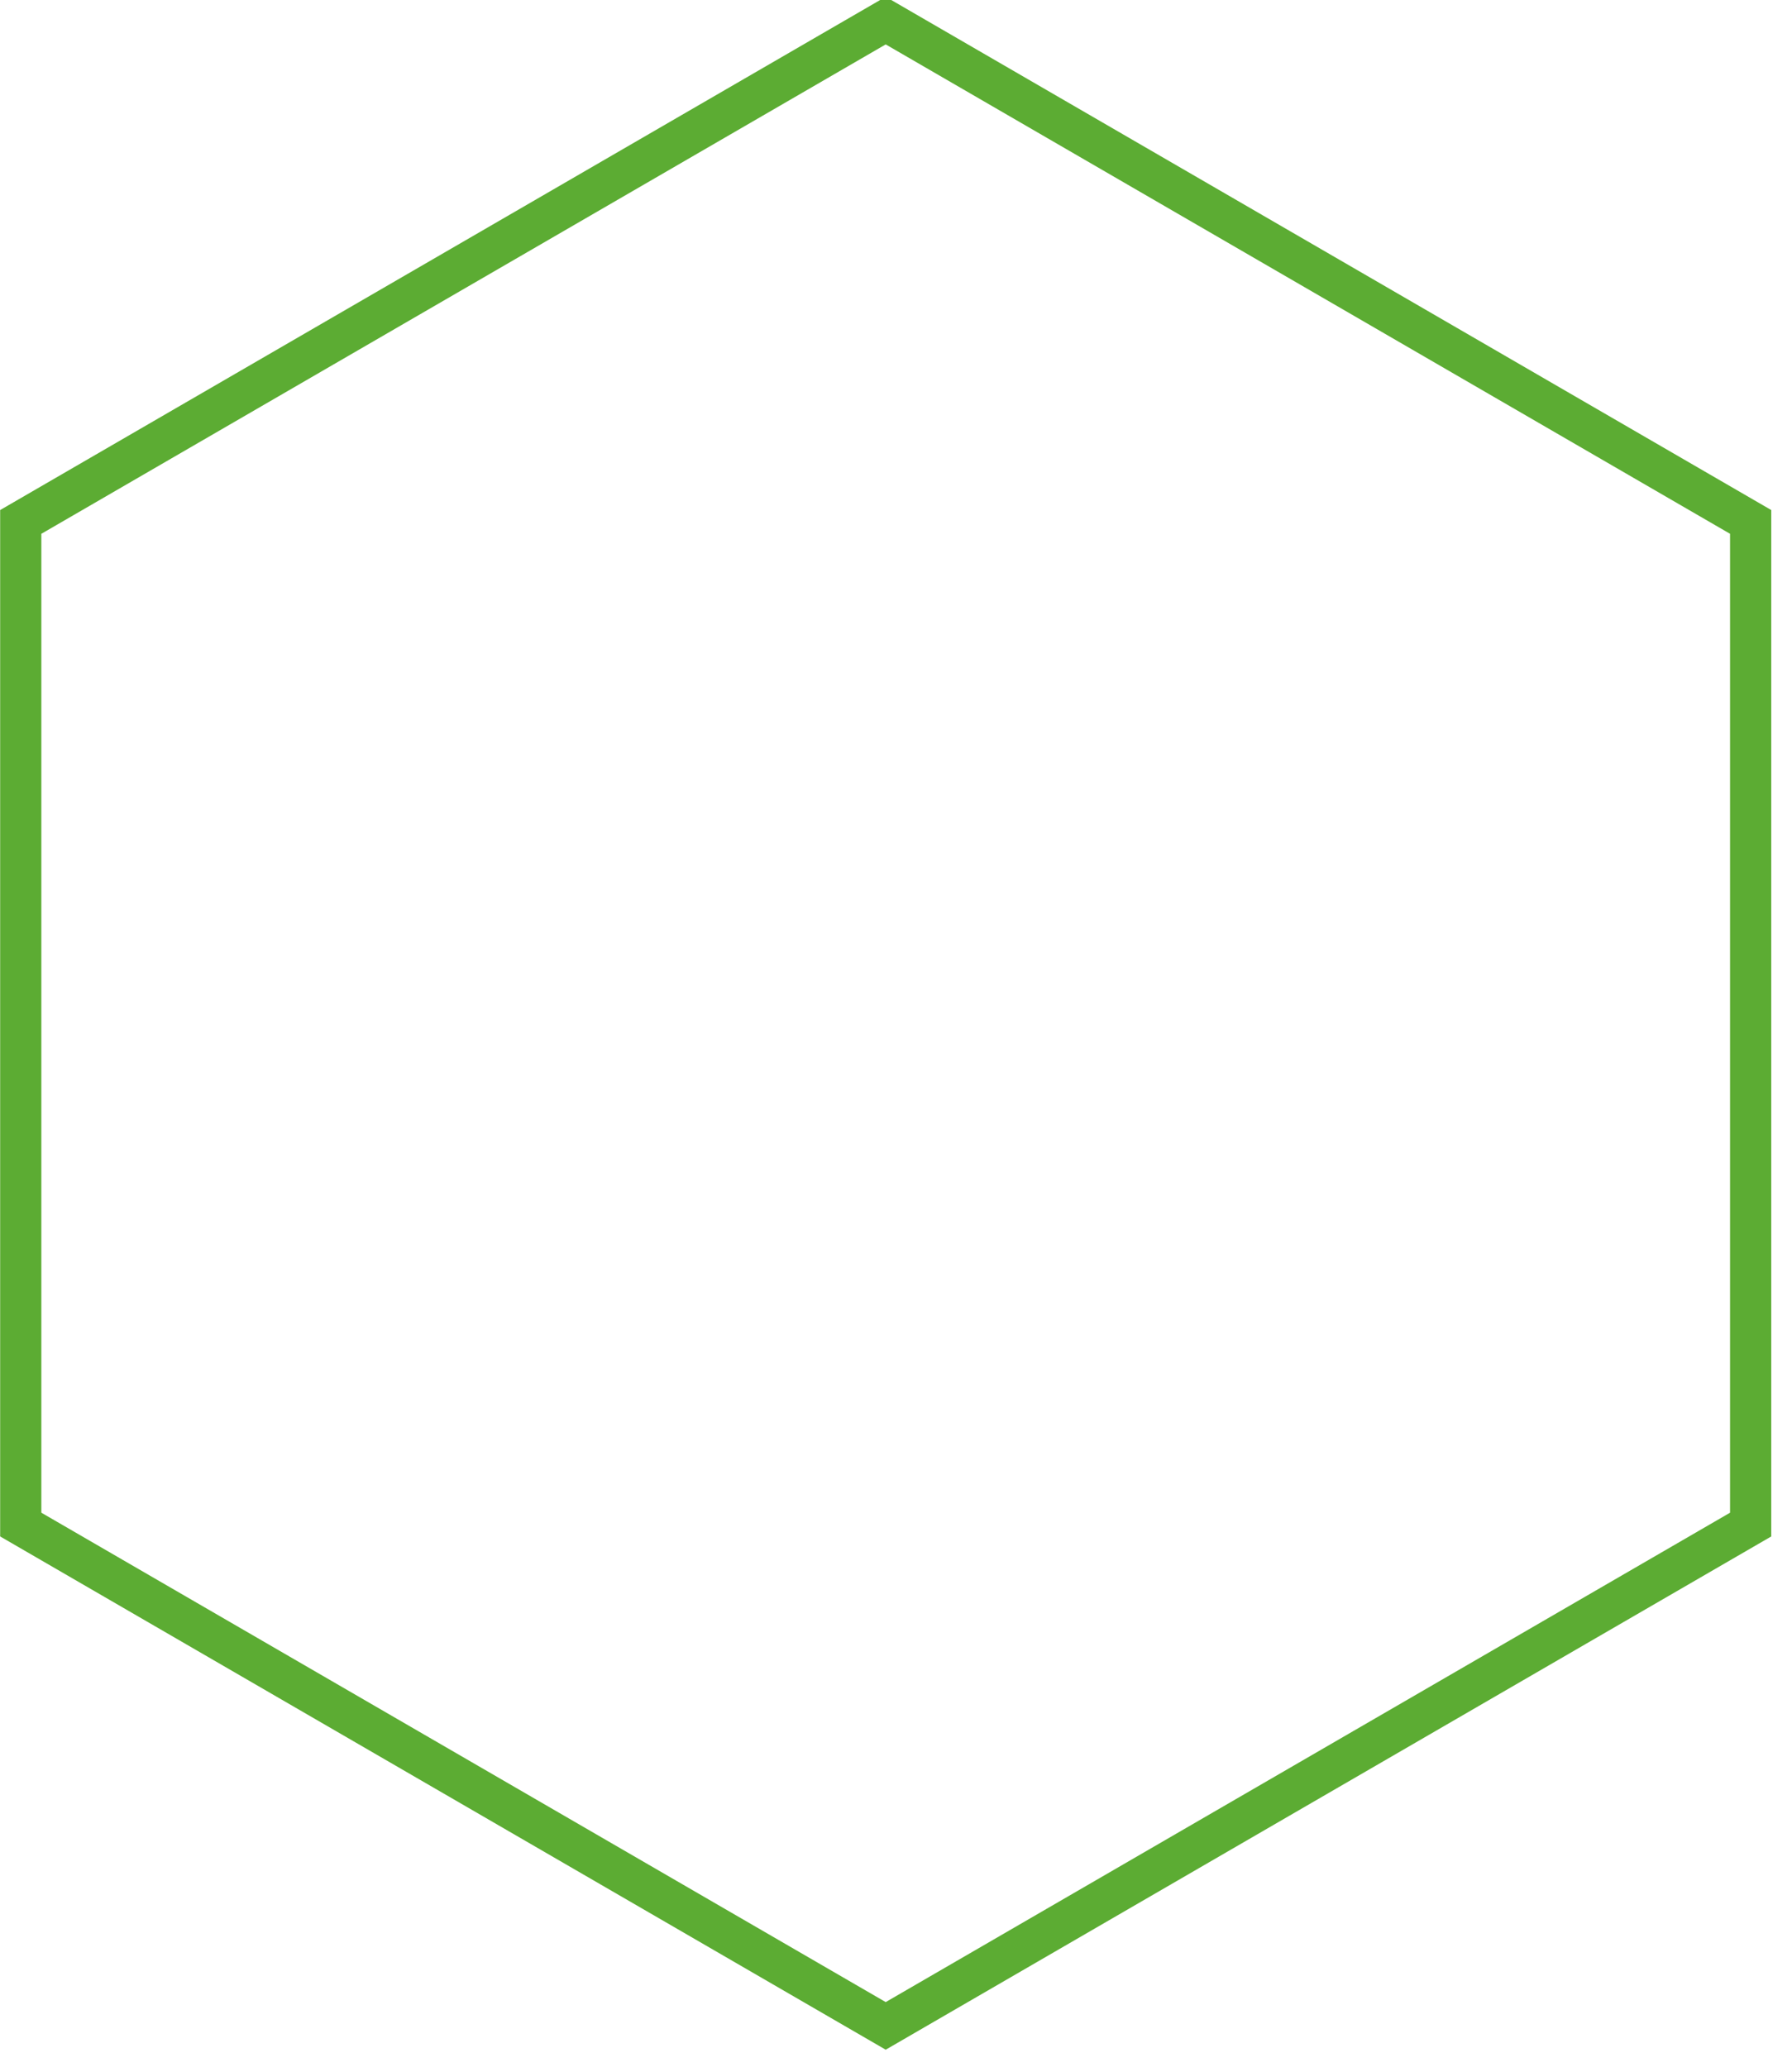
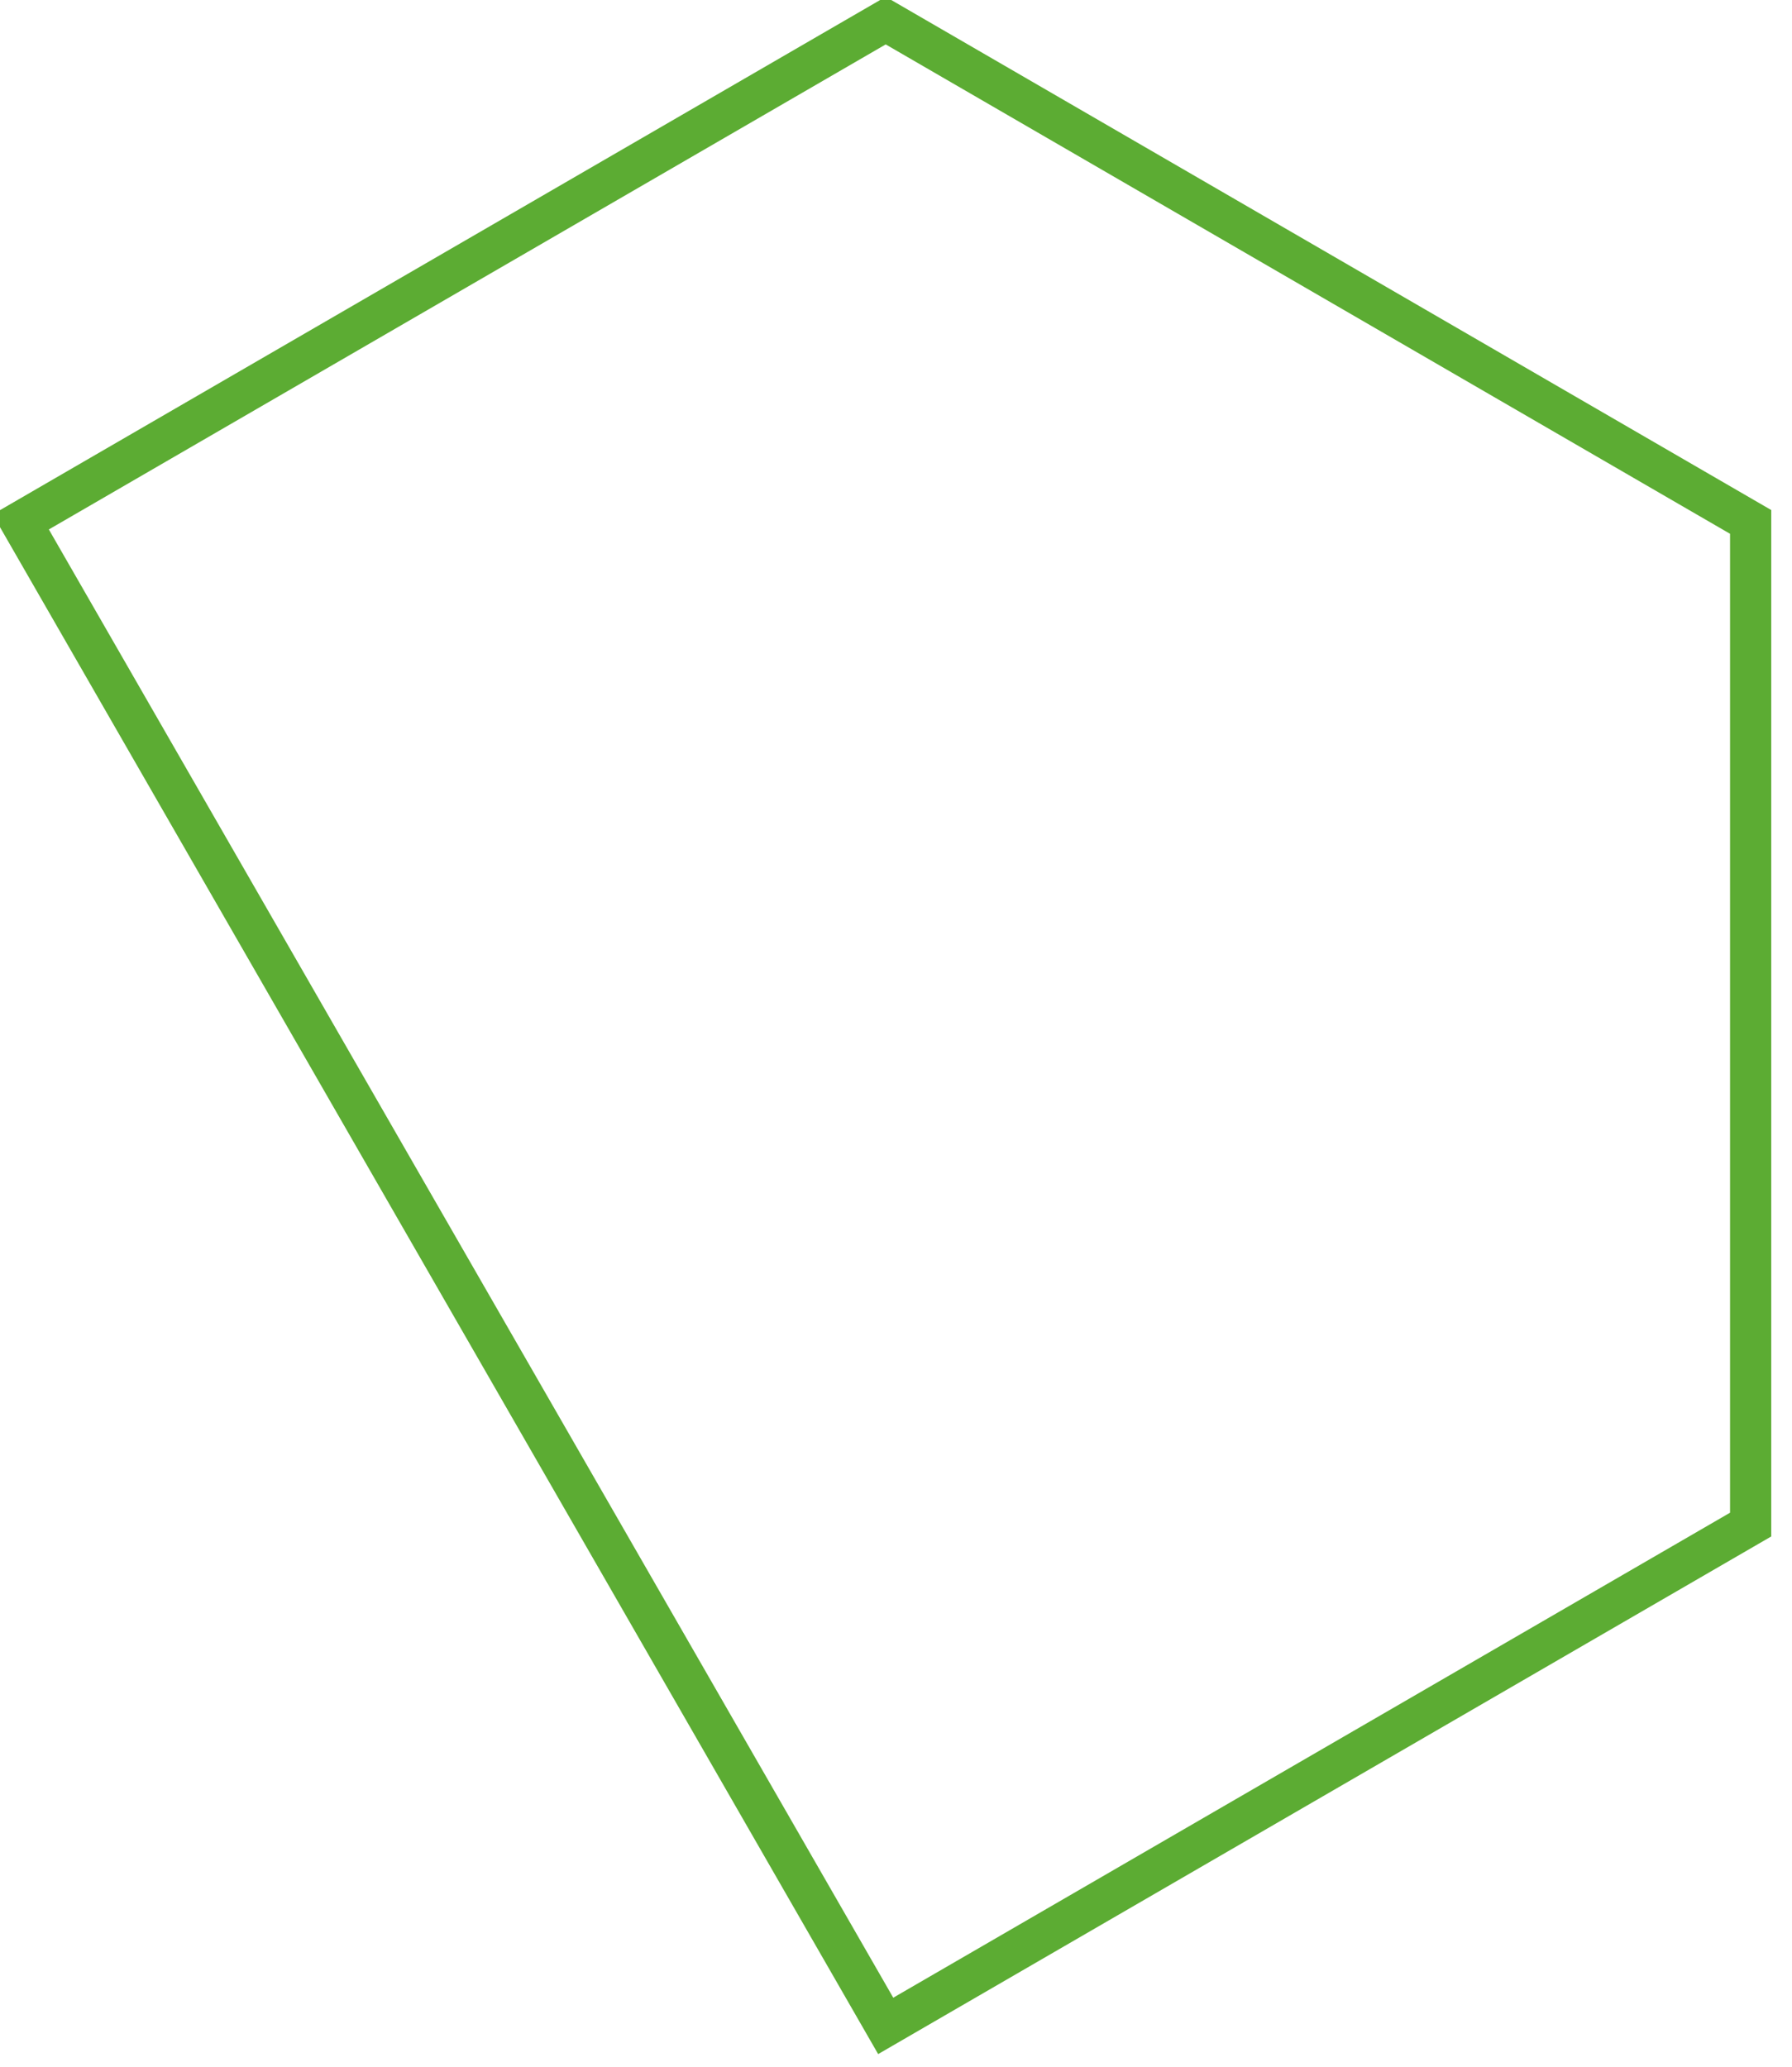
<svg xmlns="http://www.w3.org/2000/svg" width="130.5px" height="150.5px">
-   <path fill-rule="evenodd" stroke="#5cac33" stroke-width="3px" stroke-linecap="butt" stroke-linejoin="miter" fill="none" d="M64.500,147.500 L1.511,111.000 L1.511,38.000 L64.500,1.500 L127.489,38.000 L127.489,111.000 L64.500,147.500 Z" />
+   <path fill-rule="evenodd" stroke="#5cac33" stroke-width="3px" stroke-linecap="butt" stroke-linejoin="miter" fill="none" d="M64.500,147.500 L1.511,38.000 L64.500,1.500 L127.489,38.000 L127.489,111.000 L64.500,147.500 Z" />
</svg>